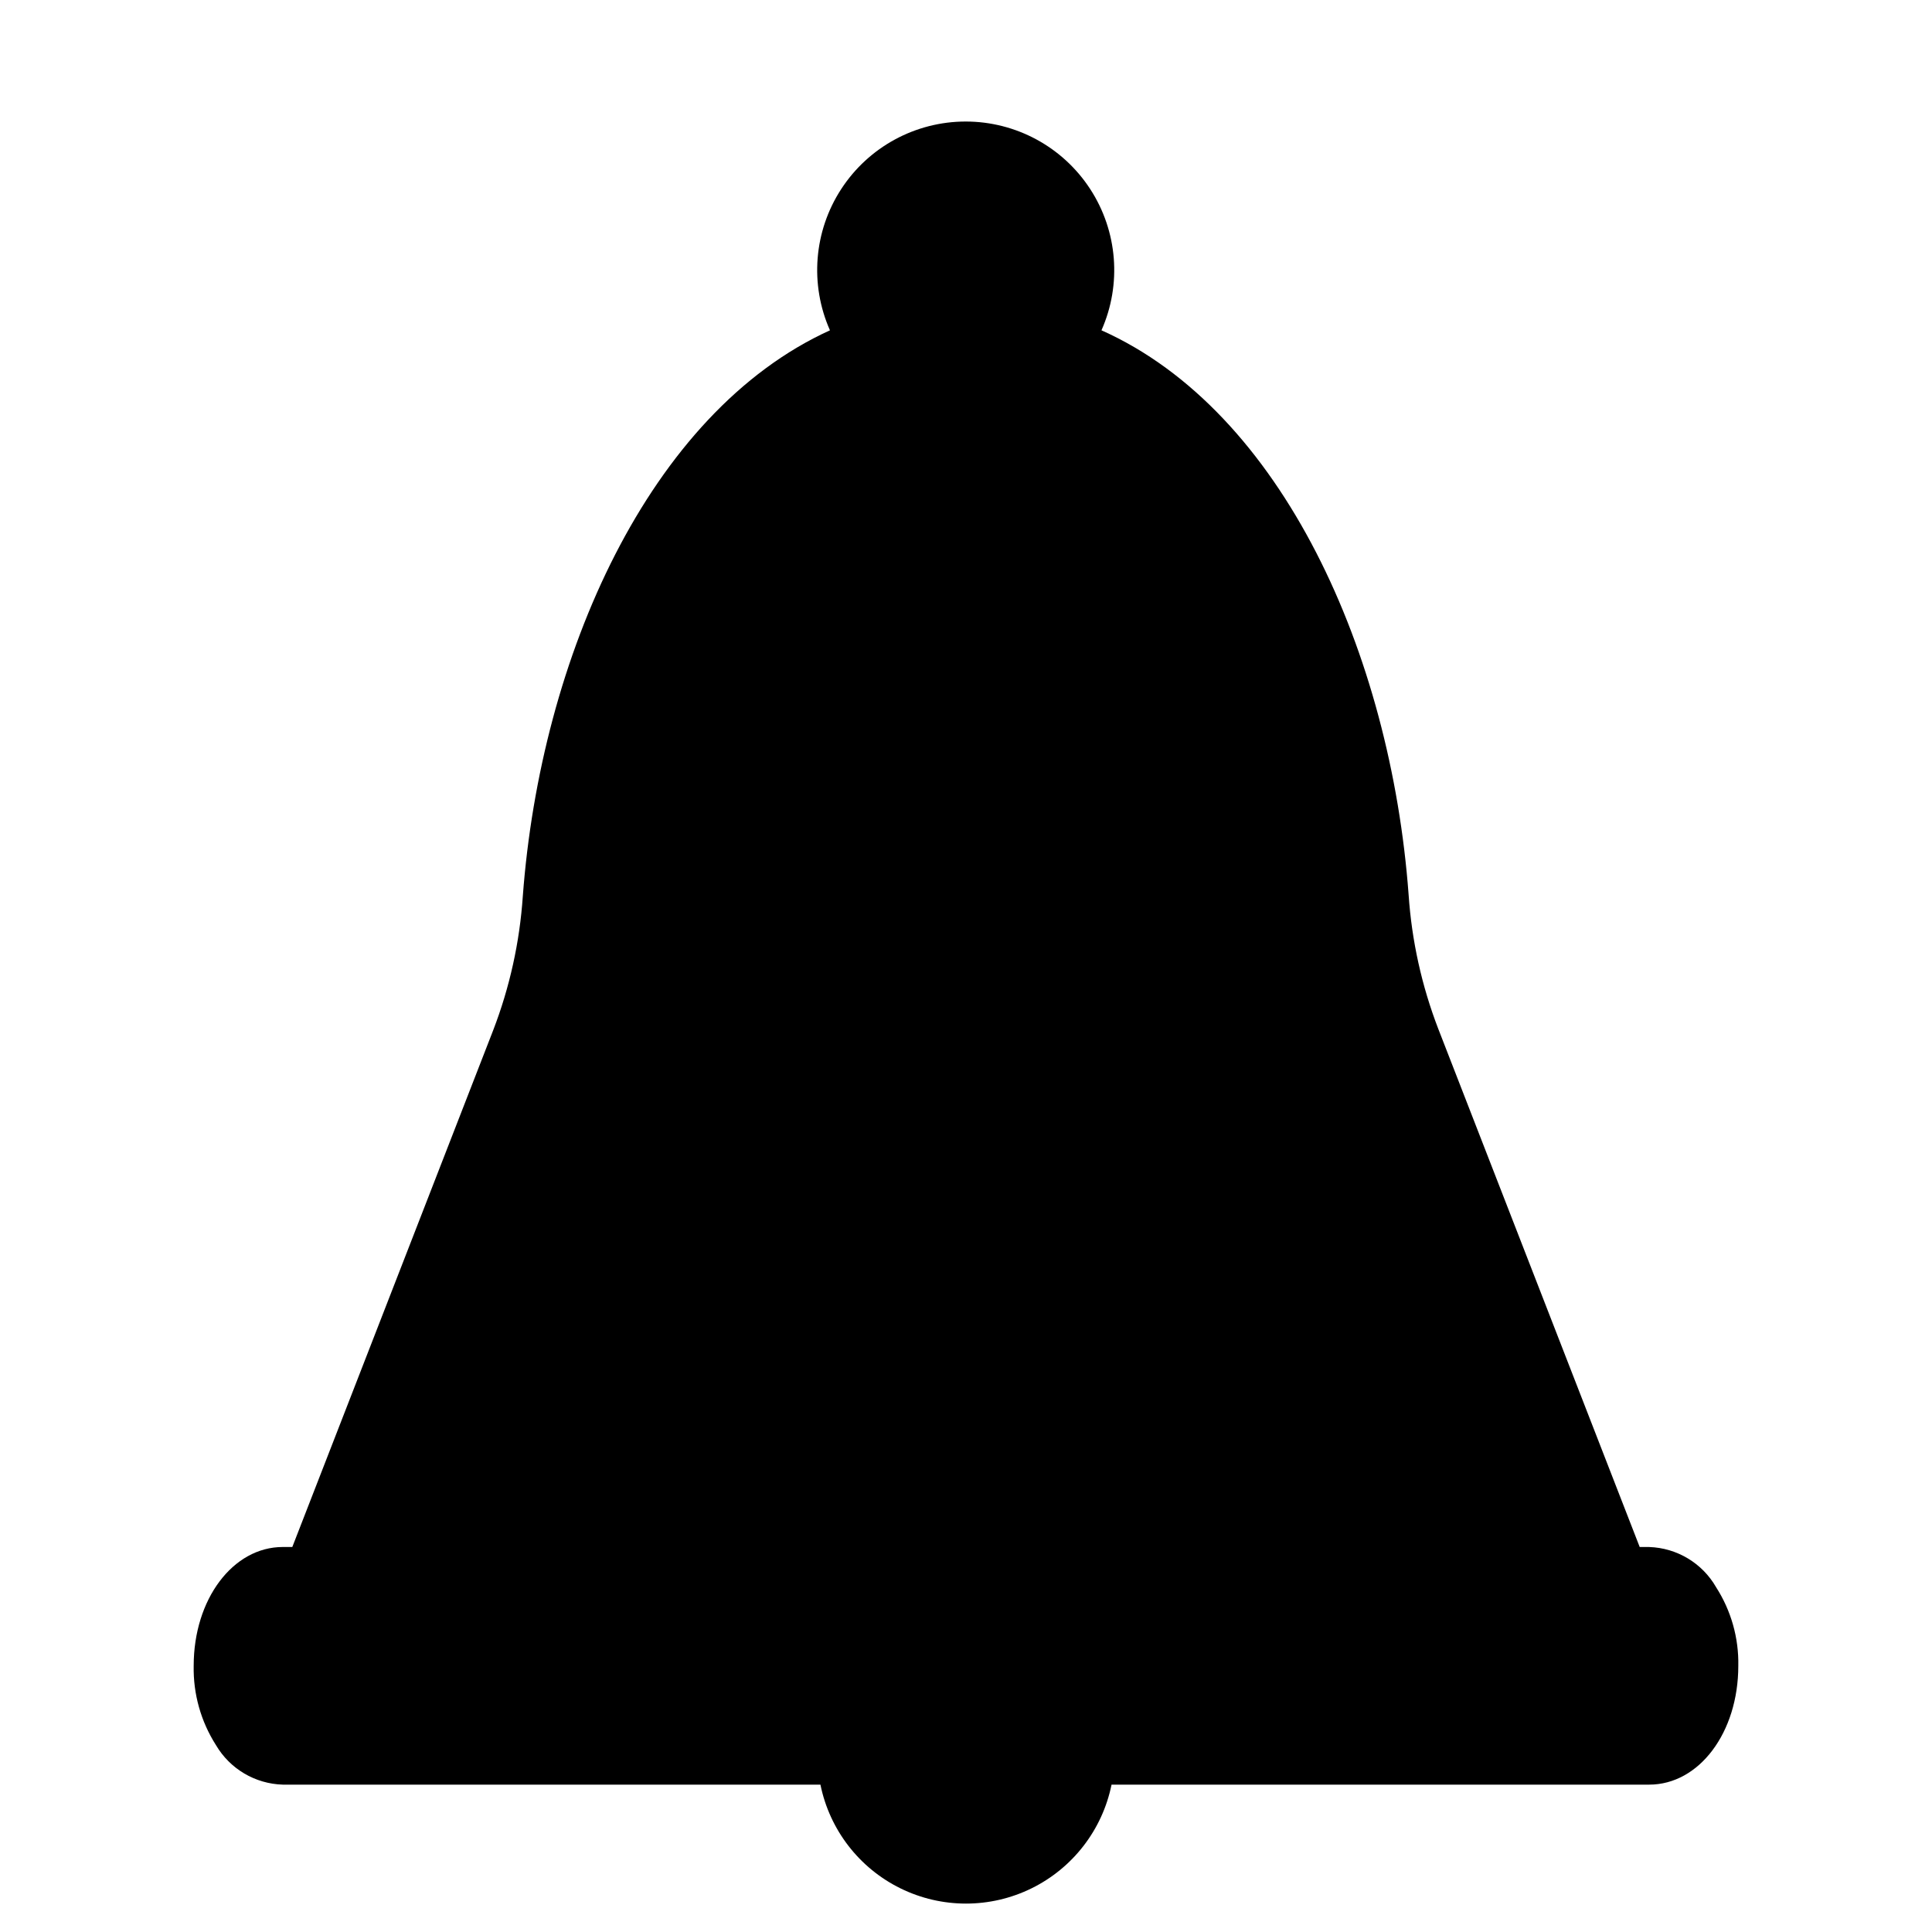
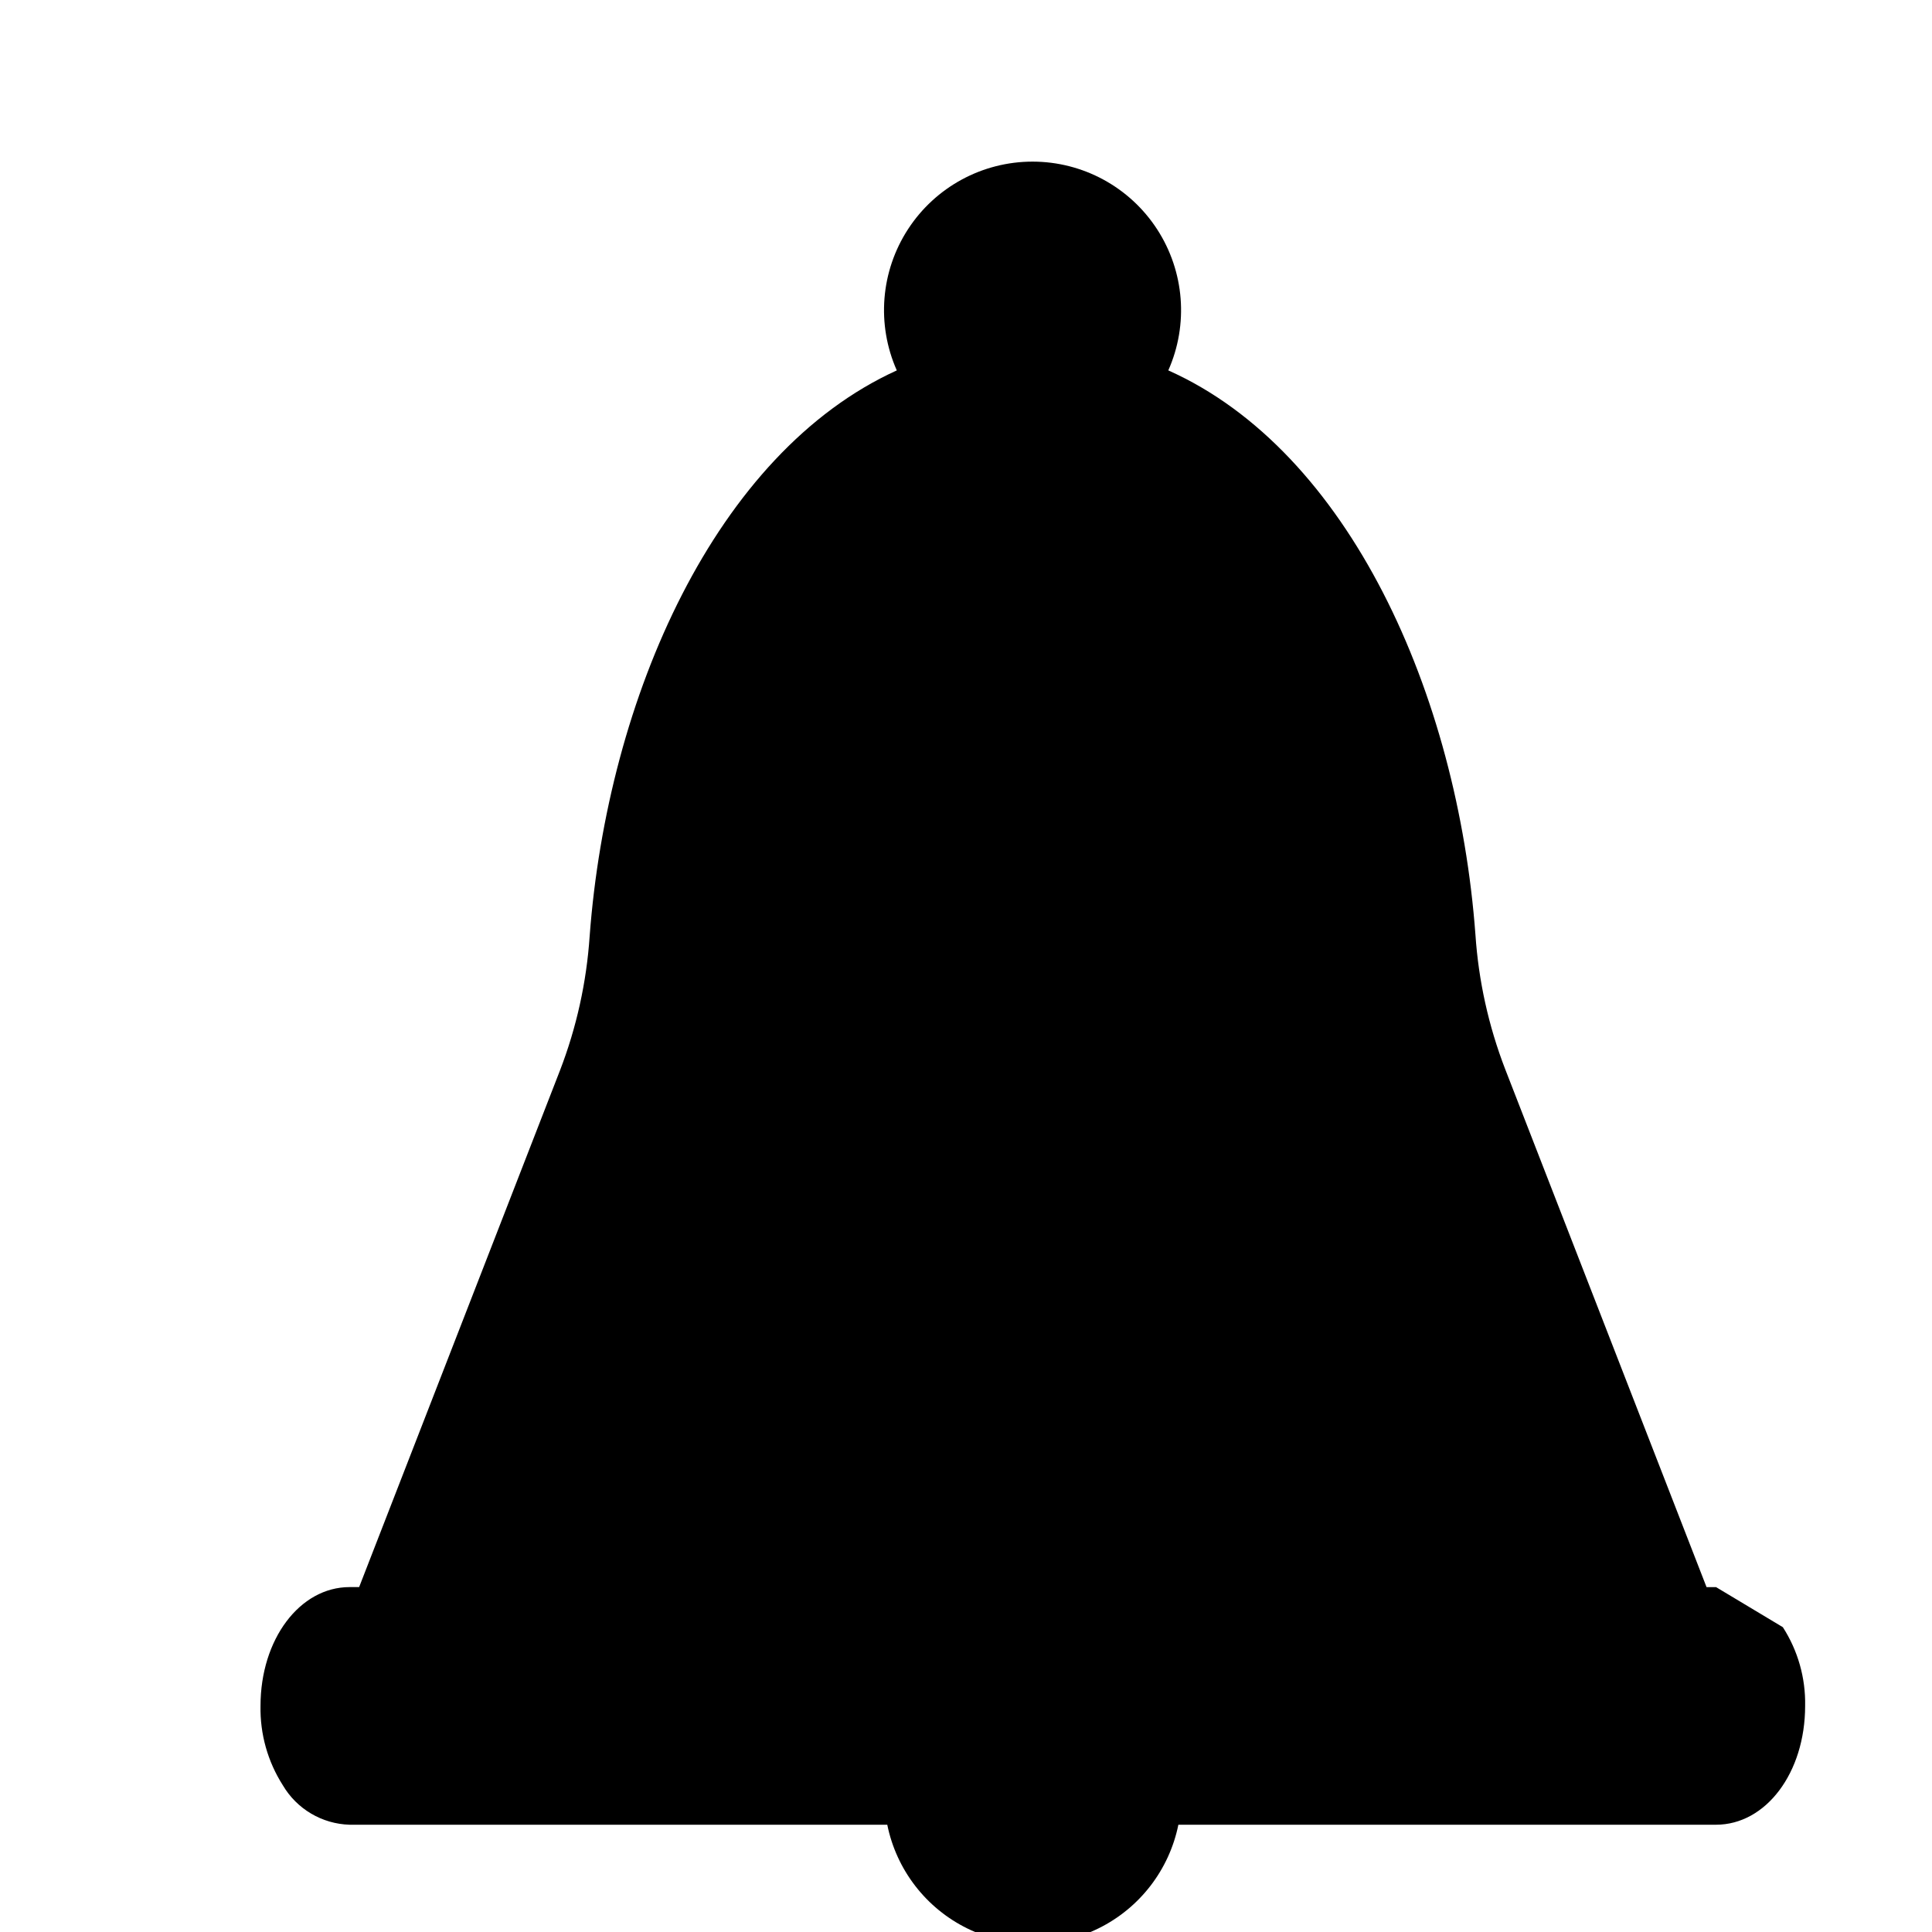
<svg xmlns="http://www.w3.org/2000/svg" fill="#000000" width="800px" height="800px" version="1.1" viewBox="144 144 512 512">
-   <path d="m598.77 564.6c-3.668-6.363-10.367-10.383-17.711-10.625h-2.519l-53.371-137.29c-4.394-11.398-7.047-23.395-7.871-35.582-4.723-63.762-33.457-128.16-81.398-149.57v0.004c5.406-12.176 4.285-26.258-2.977-37.426s-19.676-17.906-33-17.906c-13.32 0-25.734 6.738-32.996 17.906s-8.383 25.25-2.977 37.426c-47.941 21.805-76.672 86.594-81.398 149.96-0.824 12.188-3.477 24.184-7.871 35.582l-53.215 136.89h-2.519c-13.227 0-23.617 13.855-23.617 31.488-0.145 7.434 1.906 14.746 5.906 21.016 3.707 6.309 10.398 10.262 17.711 10.473h142.48c2.426 11.953 10.262 22.109 21.211 27.488 10.949 5.383 23.773 5.383 34.723 0 10.949-5.379 18.785-15.535 21.211-27.488h142.48c13.227 0 23.617-13.777 23.617-31.488 0.148-7.387-1.906-14.648-5.906-20.863z" />
+   <path d="m598.77 564.6h-2.519l-53.371-137.29c-4.394-11.398-7.047-23.395-7.871-35.582-4.723-63.762-33.457-128.16-81.398-149.57v0.004c5.406-12.176 4.285-26.258-2.977-37.426s-19.676-17.906-33-17.906c-13.32 0-25.734 6.738-32.996 17.906s-8.383 25.25-2.977 37.426c-47.941 21.805-76.672 86.594-81.398 149.96-0.824 12.188-3.477 24.184-7.871 35.582l-53.215 136.89h-2.519c-13.227 0-23.617 13.855-23.617 31.488-0.145 7.434 1.906 14.746 5.906 21.016 3.707 6.309 10.398 10.262 17.711 10.473h142.48c2.426 11.953 10.262 22.109 21.211 27.488 10.949 5.383 23.773 5.383 34.723 0 10.949-5.379 18.785-15.535 21.211-27.488h142.48c13.227 0 23.617-13.777 23.617-31.488 0.148-7.387-1.906-14.648-5.906-20.863z" />
</svg>